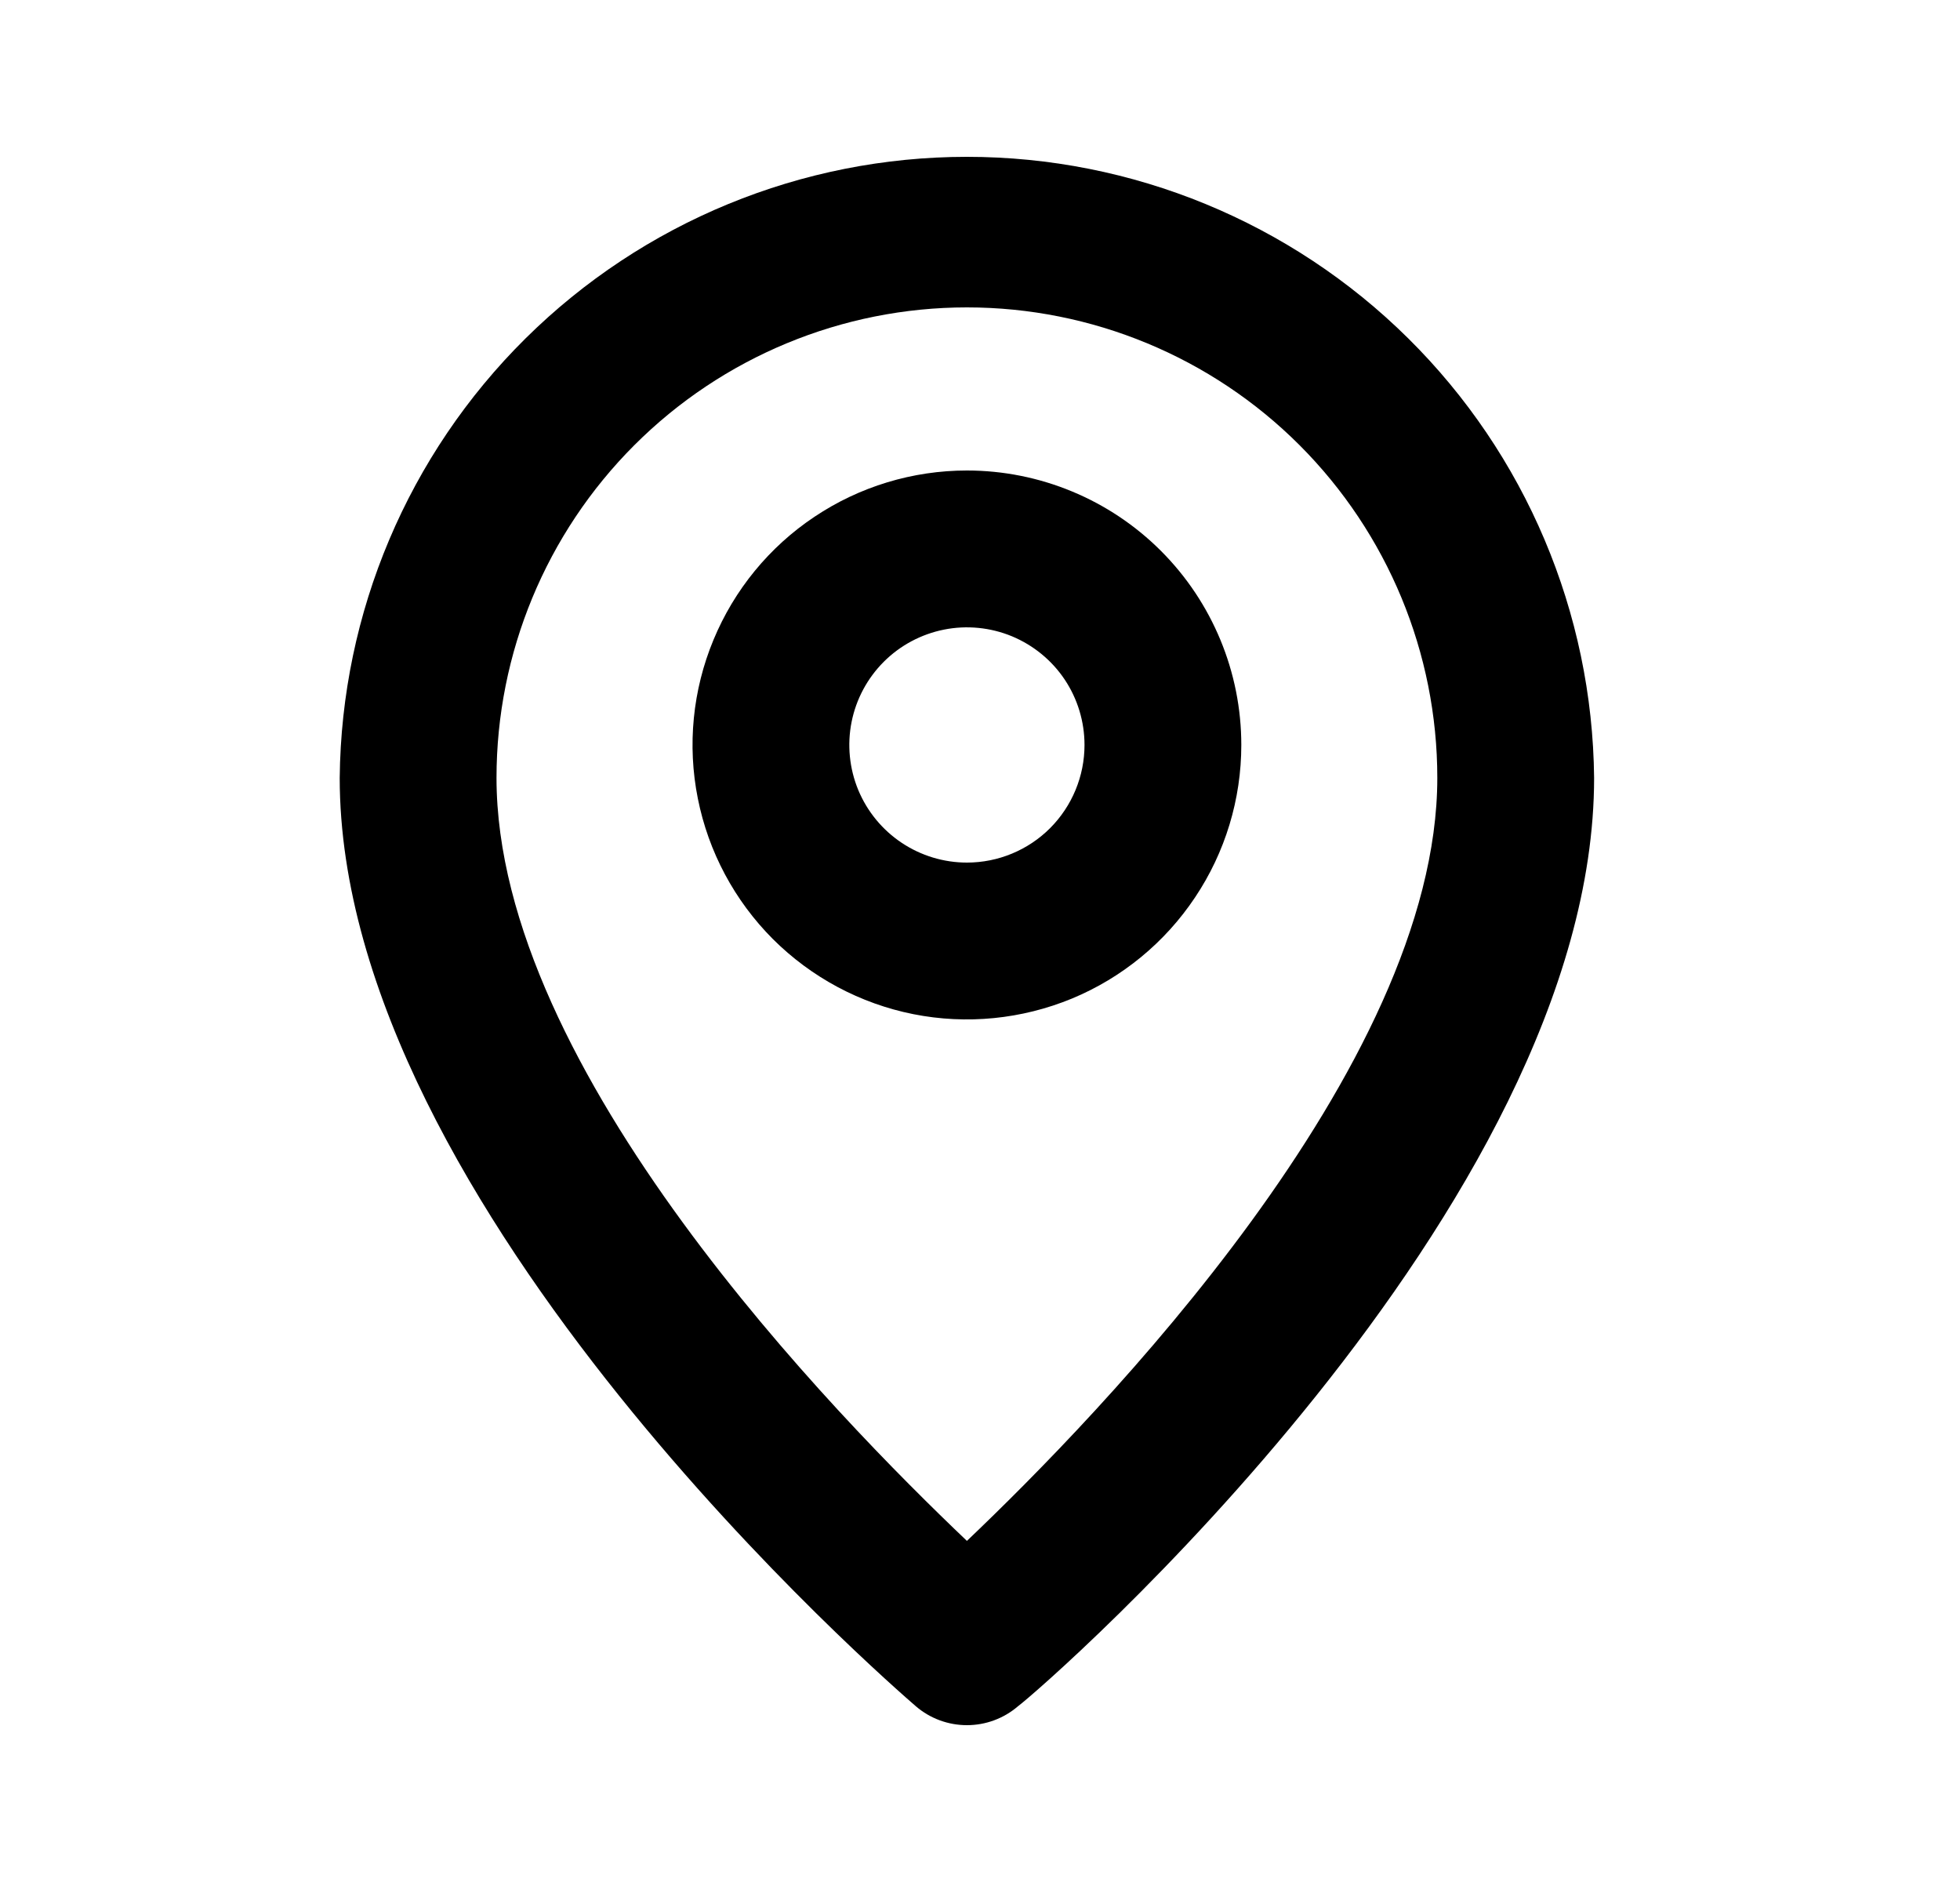
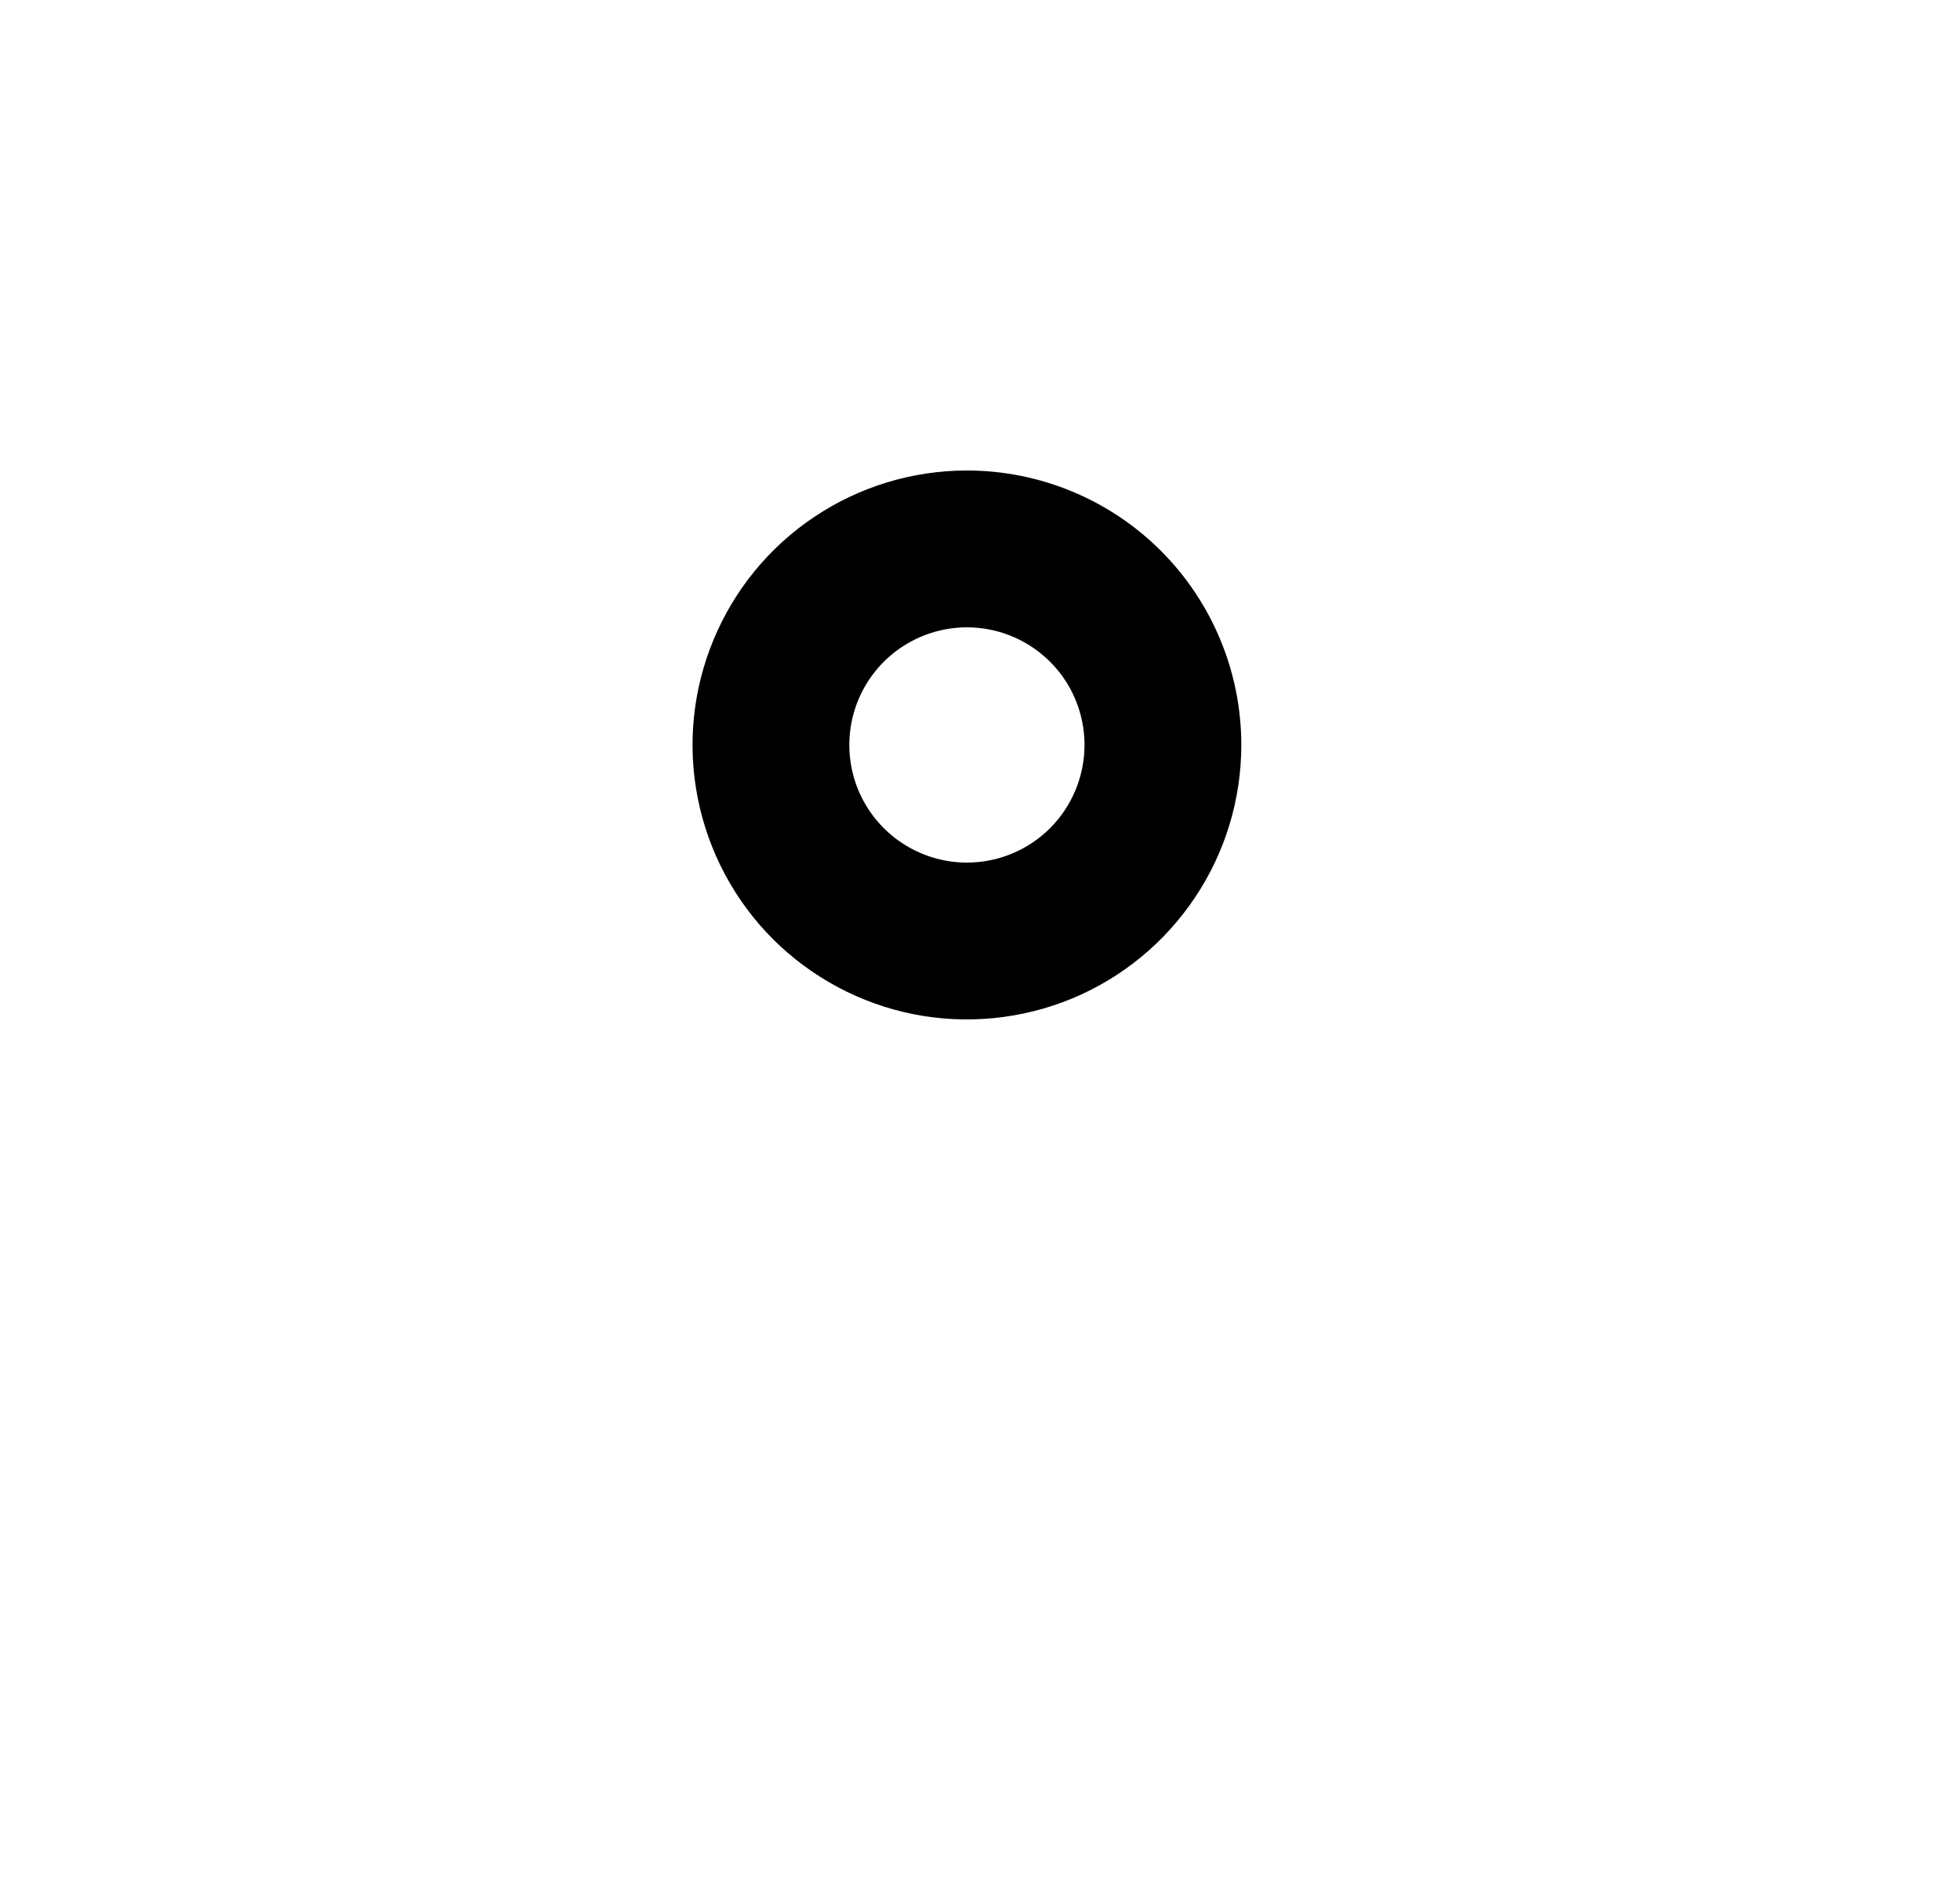
<svg xmlns="http://www.w3.org/2000/svg" width="25" height="24" viewBox="0 0 25 24" fill="none">
-   <path d="M12.333 2C10.225 2 8.203 2.832 6.704 4.315C5.206 5.798 4.354 7.812 4.333 9.92C4.333 15.4 11.383 21.5 11.683 21.76C11.864 21.915 12.095 22 12.333 22C12.572 22 12.802 21.915 12.983 21.76C13.333 21.5 20.333 15.4 20.333 9.92C20.312 7.812 19.46 5.798 17.962 4.315C16.464 2.832 14.441 2 12.333 2ZM12.333 19.65C10.663 18.06 6.333 13.65 6.333 9.92C6.333 8.329 6.965 6.803 8.091 5.677C9.216 4.552 10.742 3.92 12.333 3.92C13.925 3.92 15.451 4.552 16.576 5.677C17.701 6.803 18.333 8.329 18.333 9.92C18.333 13.62 14.003 18.06 12.333 19.65Z" fill="#DD363B" style="fill:#DD363B;fill:color(display-p3 0.867 0.212 0.231);fill-opacity:1;" />
  <path d="M12.333 6C11.641 6 10.964 6.205 10.389 6.59C9.813 6.974 9.365 7.521 9.1 8.161C8.835 8.8 8.765 9.504 8.901 10.183C9.036 10.862 9.369 11.485 9.858 11.975C10.348 12.464 10.972 12.798 11.65 12.933C12.329 13.068 13.033 12.998 13.673 12.734C14.312 12.469 14.859 12.02 15.243 11.444C15.628 10.869 15.833 10.192 15.833 9.5C15.833 8.572 15.464 7.681 14.808 7.025C14.152 6.369 13.261 6 12.333 6ZM12.333 11C12.037 11 11.747 10.912 11.5 10.747C11.253 10.582 11.061 10.348 10.947 10.074C10.834 9.8 10.804 9.498 10.862 9.207C10.92 8.916 11.063 8.649 11.273 8.439C11.482 8.23 11.75 8.087 12.041 8.029C12.332 7.971 12.633 8.001 12.907 8.114C13.181 8.228 13.416 8.42 13.581 8.667C13.745 8.913 13.833 9.203 13.833 9.5C13.833 9.898 13.675 10.279 13.394 10.561C13.113 10.842 12.731 11 12.333 11Z" fill="#DD363B" style="fill:#DD363B;fill:color(display-p3 0.867 0.212 0.231);fill-opacity:1;" />
</svg>